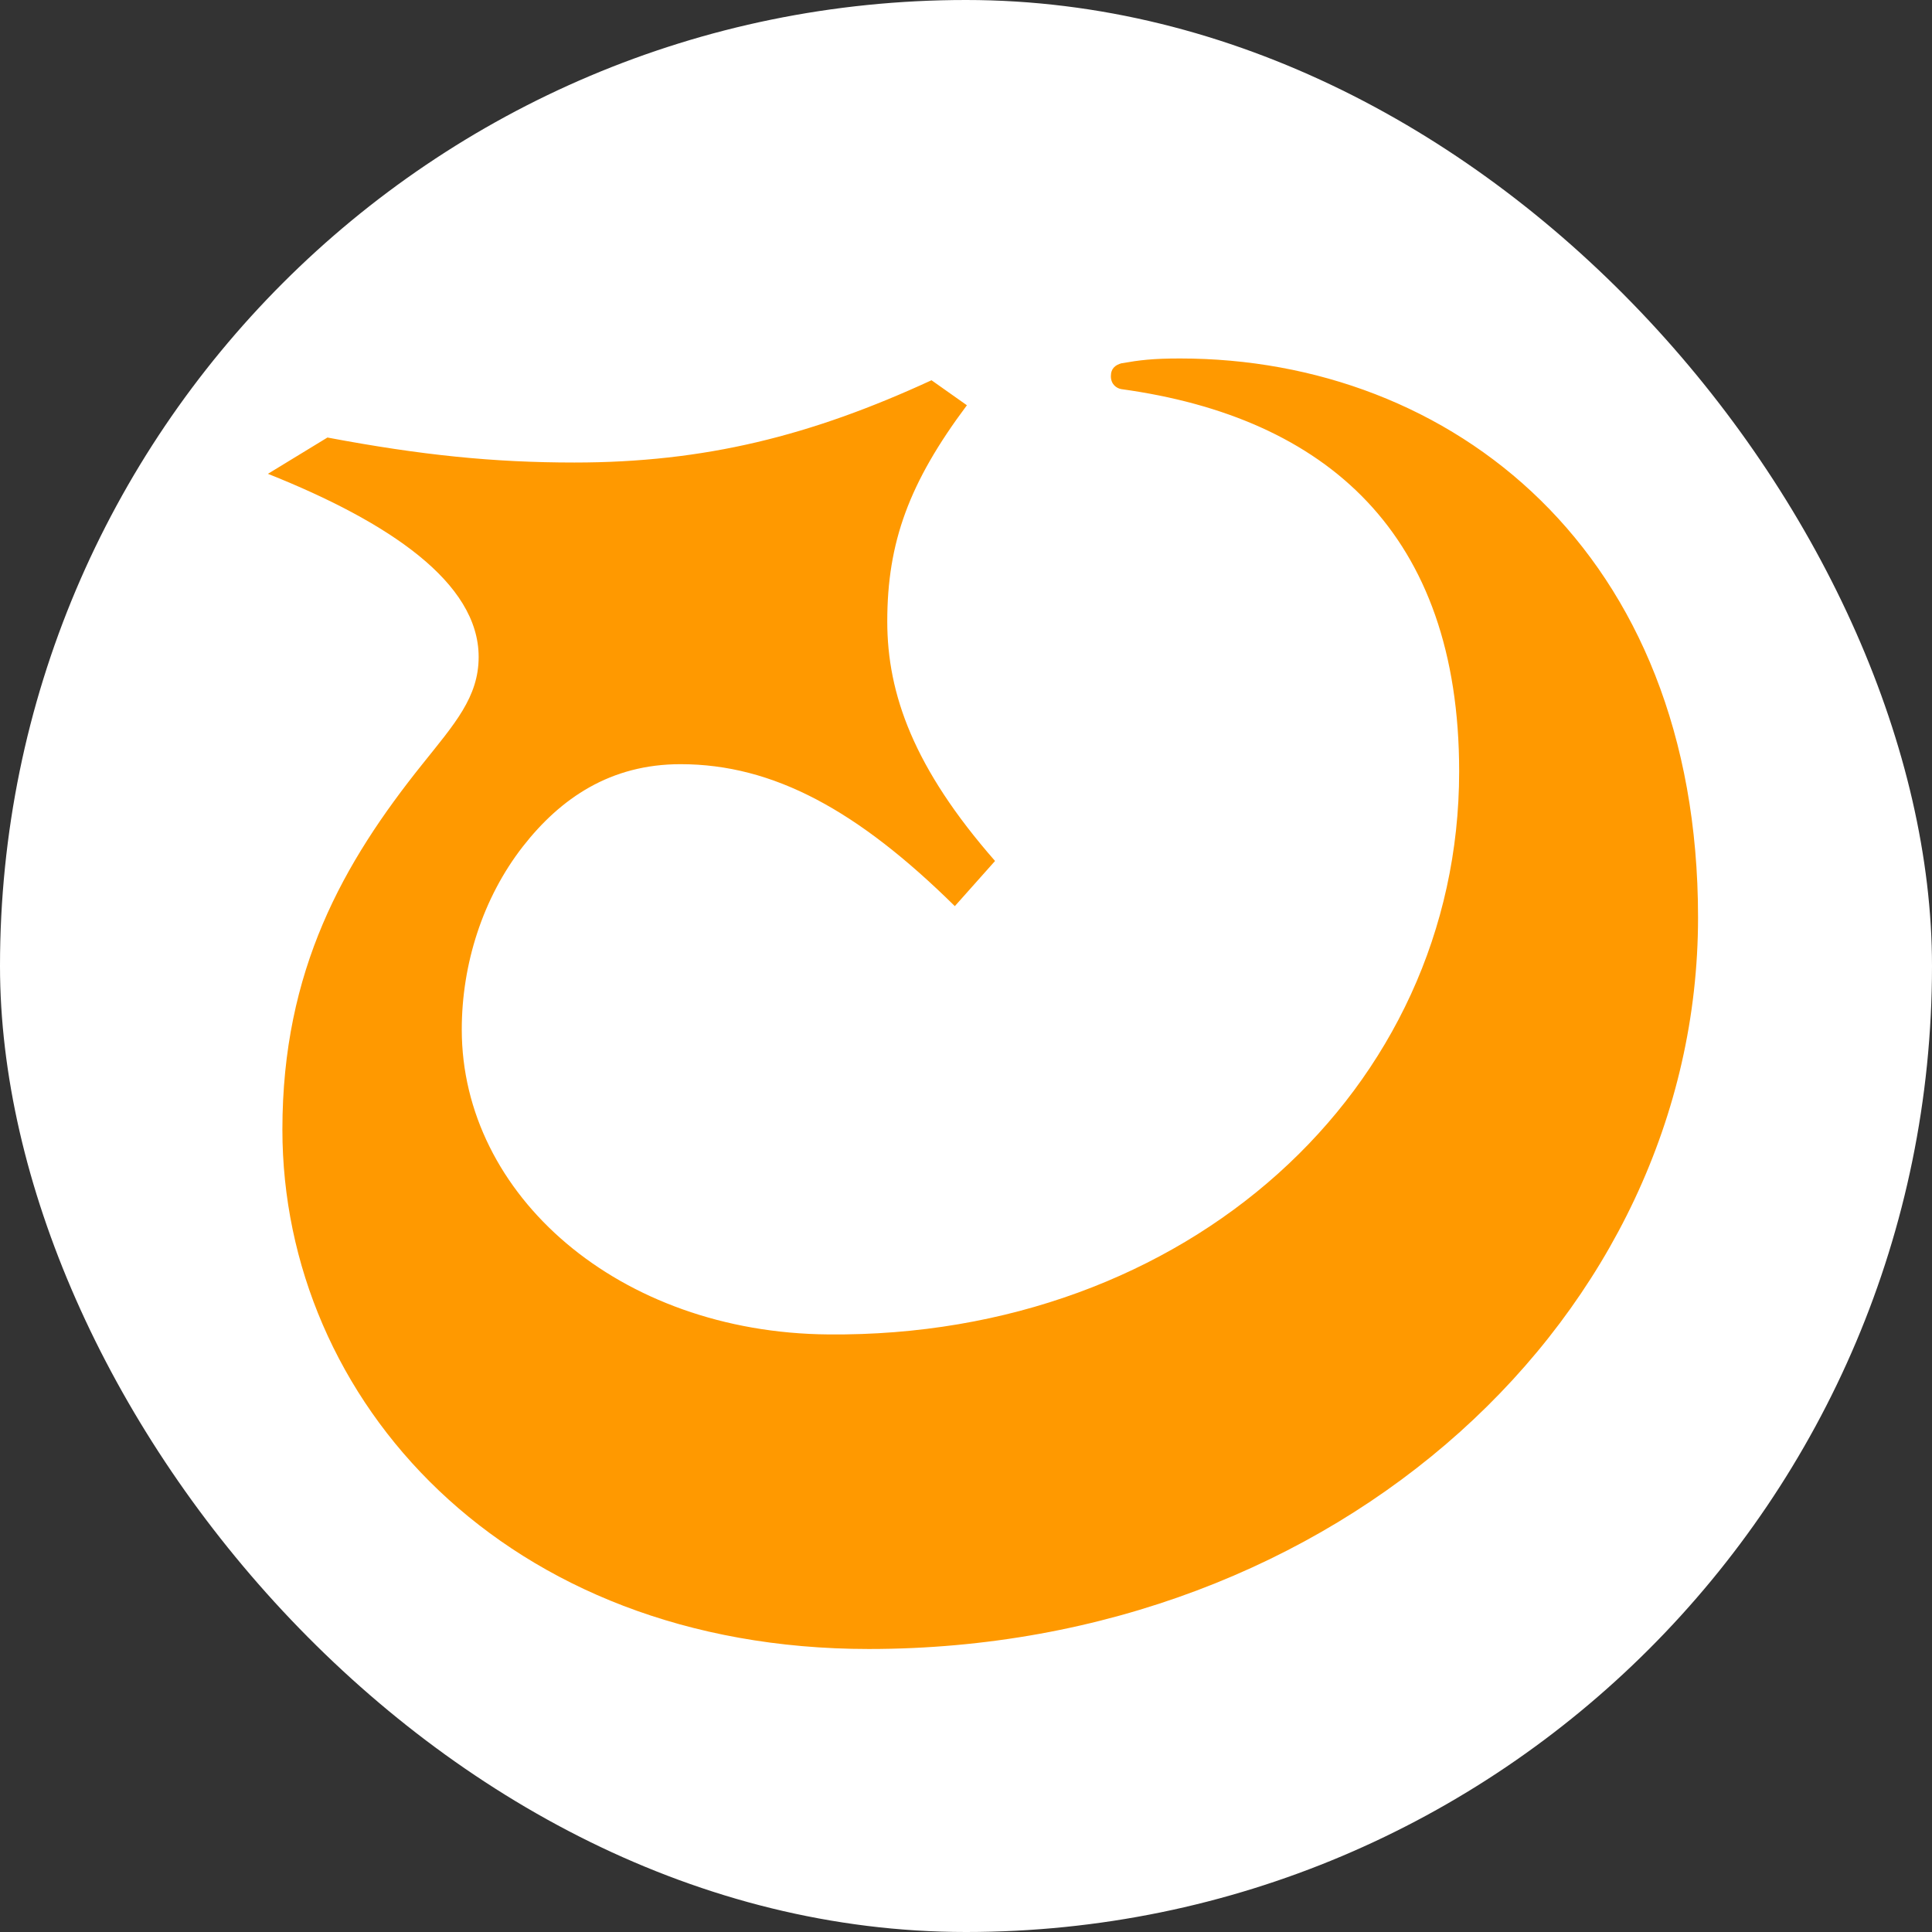
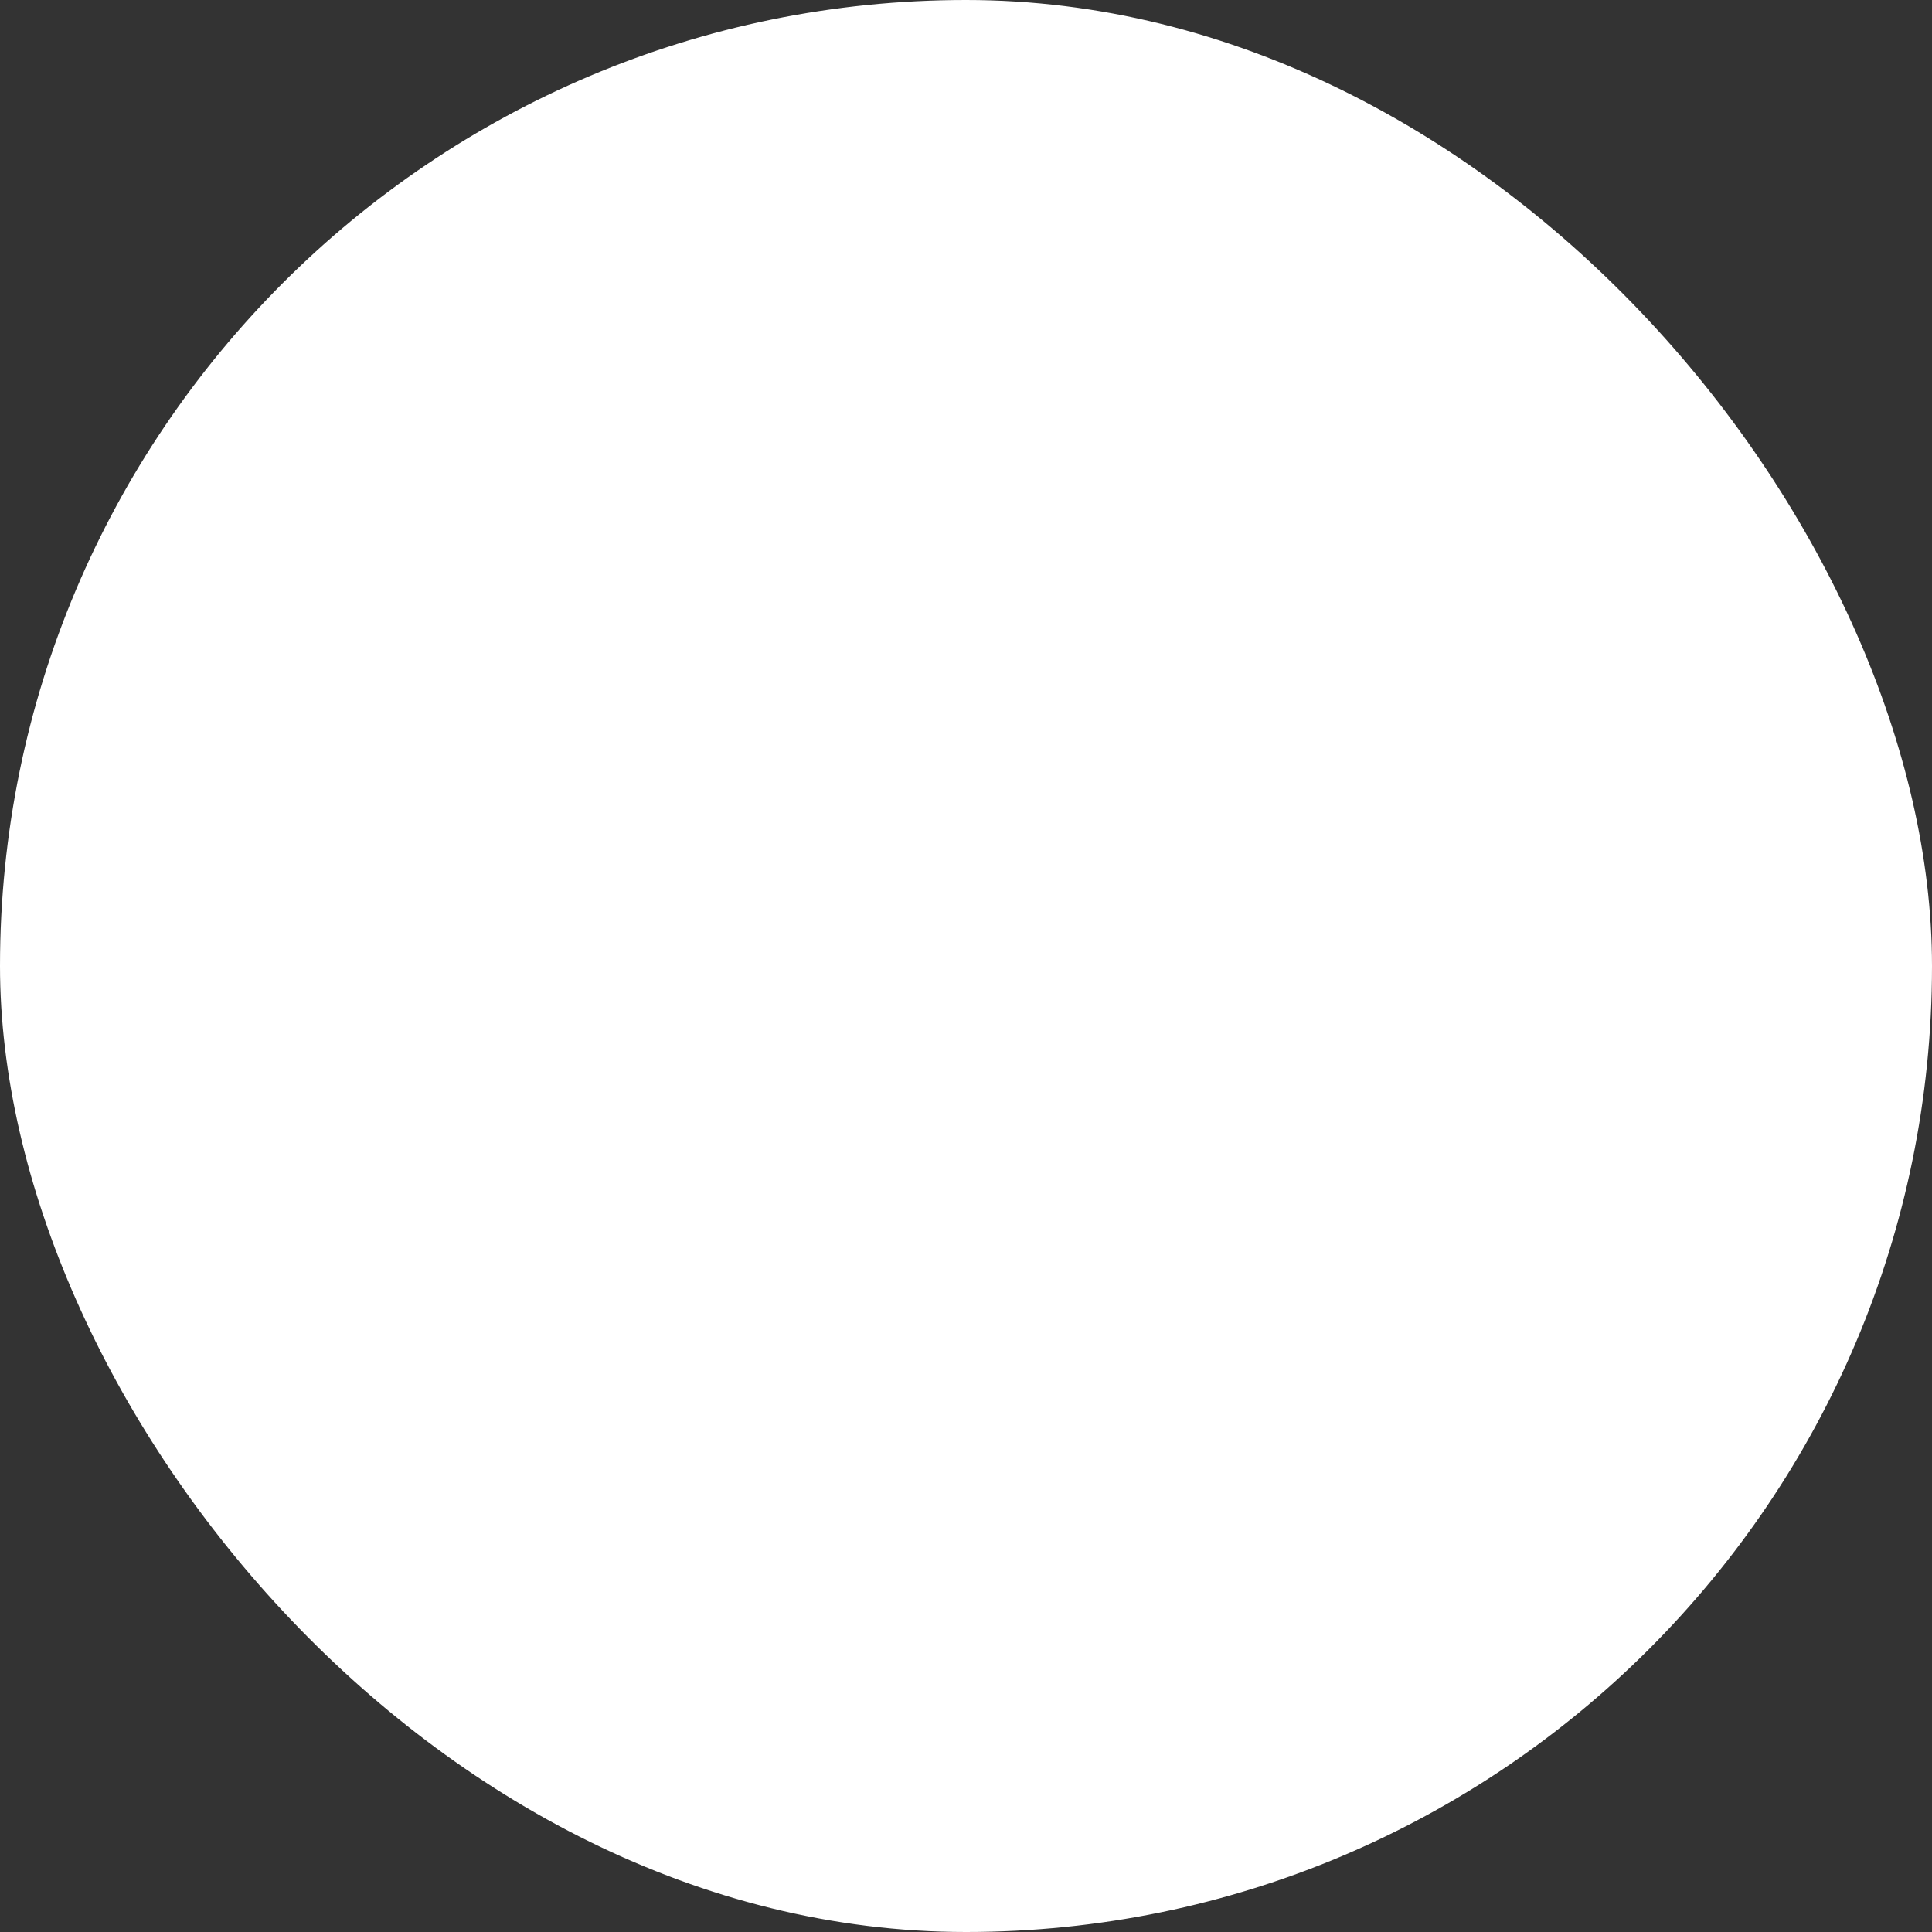
<svg xmlns="http://www.w3.org/2000/svg" width="512" height="512" fill="none">
  <rect width="100%" height="100%" fill="#333333" stroke="none" />
  <rect width="512" height="512" fill="#fff" rx="256" />
-   <path fill="#F90" d="M86.774 115.948c24.94 4.702 44.124 6.626 65.44 6.626 34.532 0 62.67-7.054 94.644-21.803l9.379 6.627c-15.348 20.52-21.103 36.337-21.103 57.284 0 19.238 7.034 38.903 28.563 63.484l-10.658 11.97c-25.579-25.222-47.961-37.62-72.687-37.62-18.545 0-31.761 8.978-41.78 21.803-10.658 13.68-16.2 31.207-16.2 48.521 0 43.819 41.566 80.37 97.201 80.798 94.857.855 167.118-64.767 167.118-149.198 0-63.056-35.171-93.836-89.527-101.317-1.279-.214-2.771-1.283-2.771-3.42 0-2.138 1.279-2.993 2.771-3.42 4.902-.856 8.313-1.283 15.56-1.283C384.56 95 450 145.873 450 243.129 450 348.294 354.93 437 230.231 437c-96.562 0-155.394-66.049-155.394-137.655 0-42.322 16.2-70.751 37.09-96.829 8.526-10.687 14.921-17.741 14.921-28.428 0-19.665-23.661-35.697-55.848-48.522l15.774-9.618Z" />
</svg>